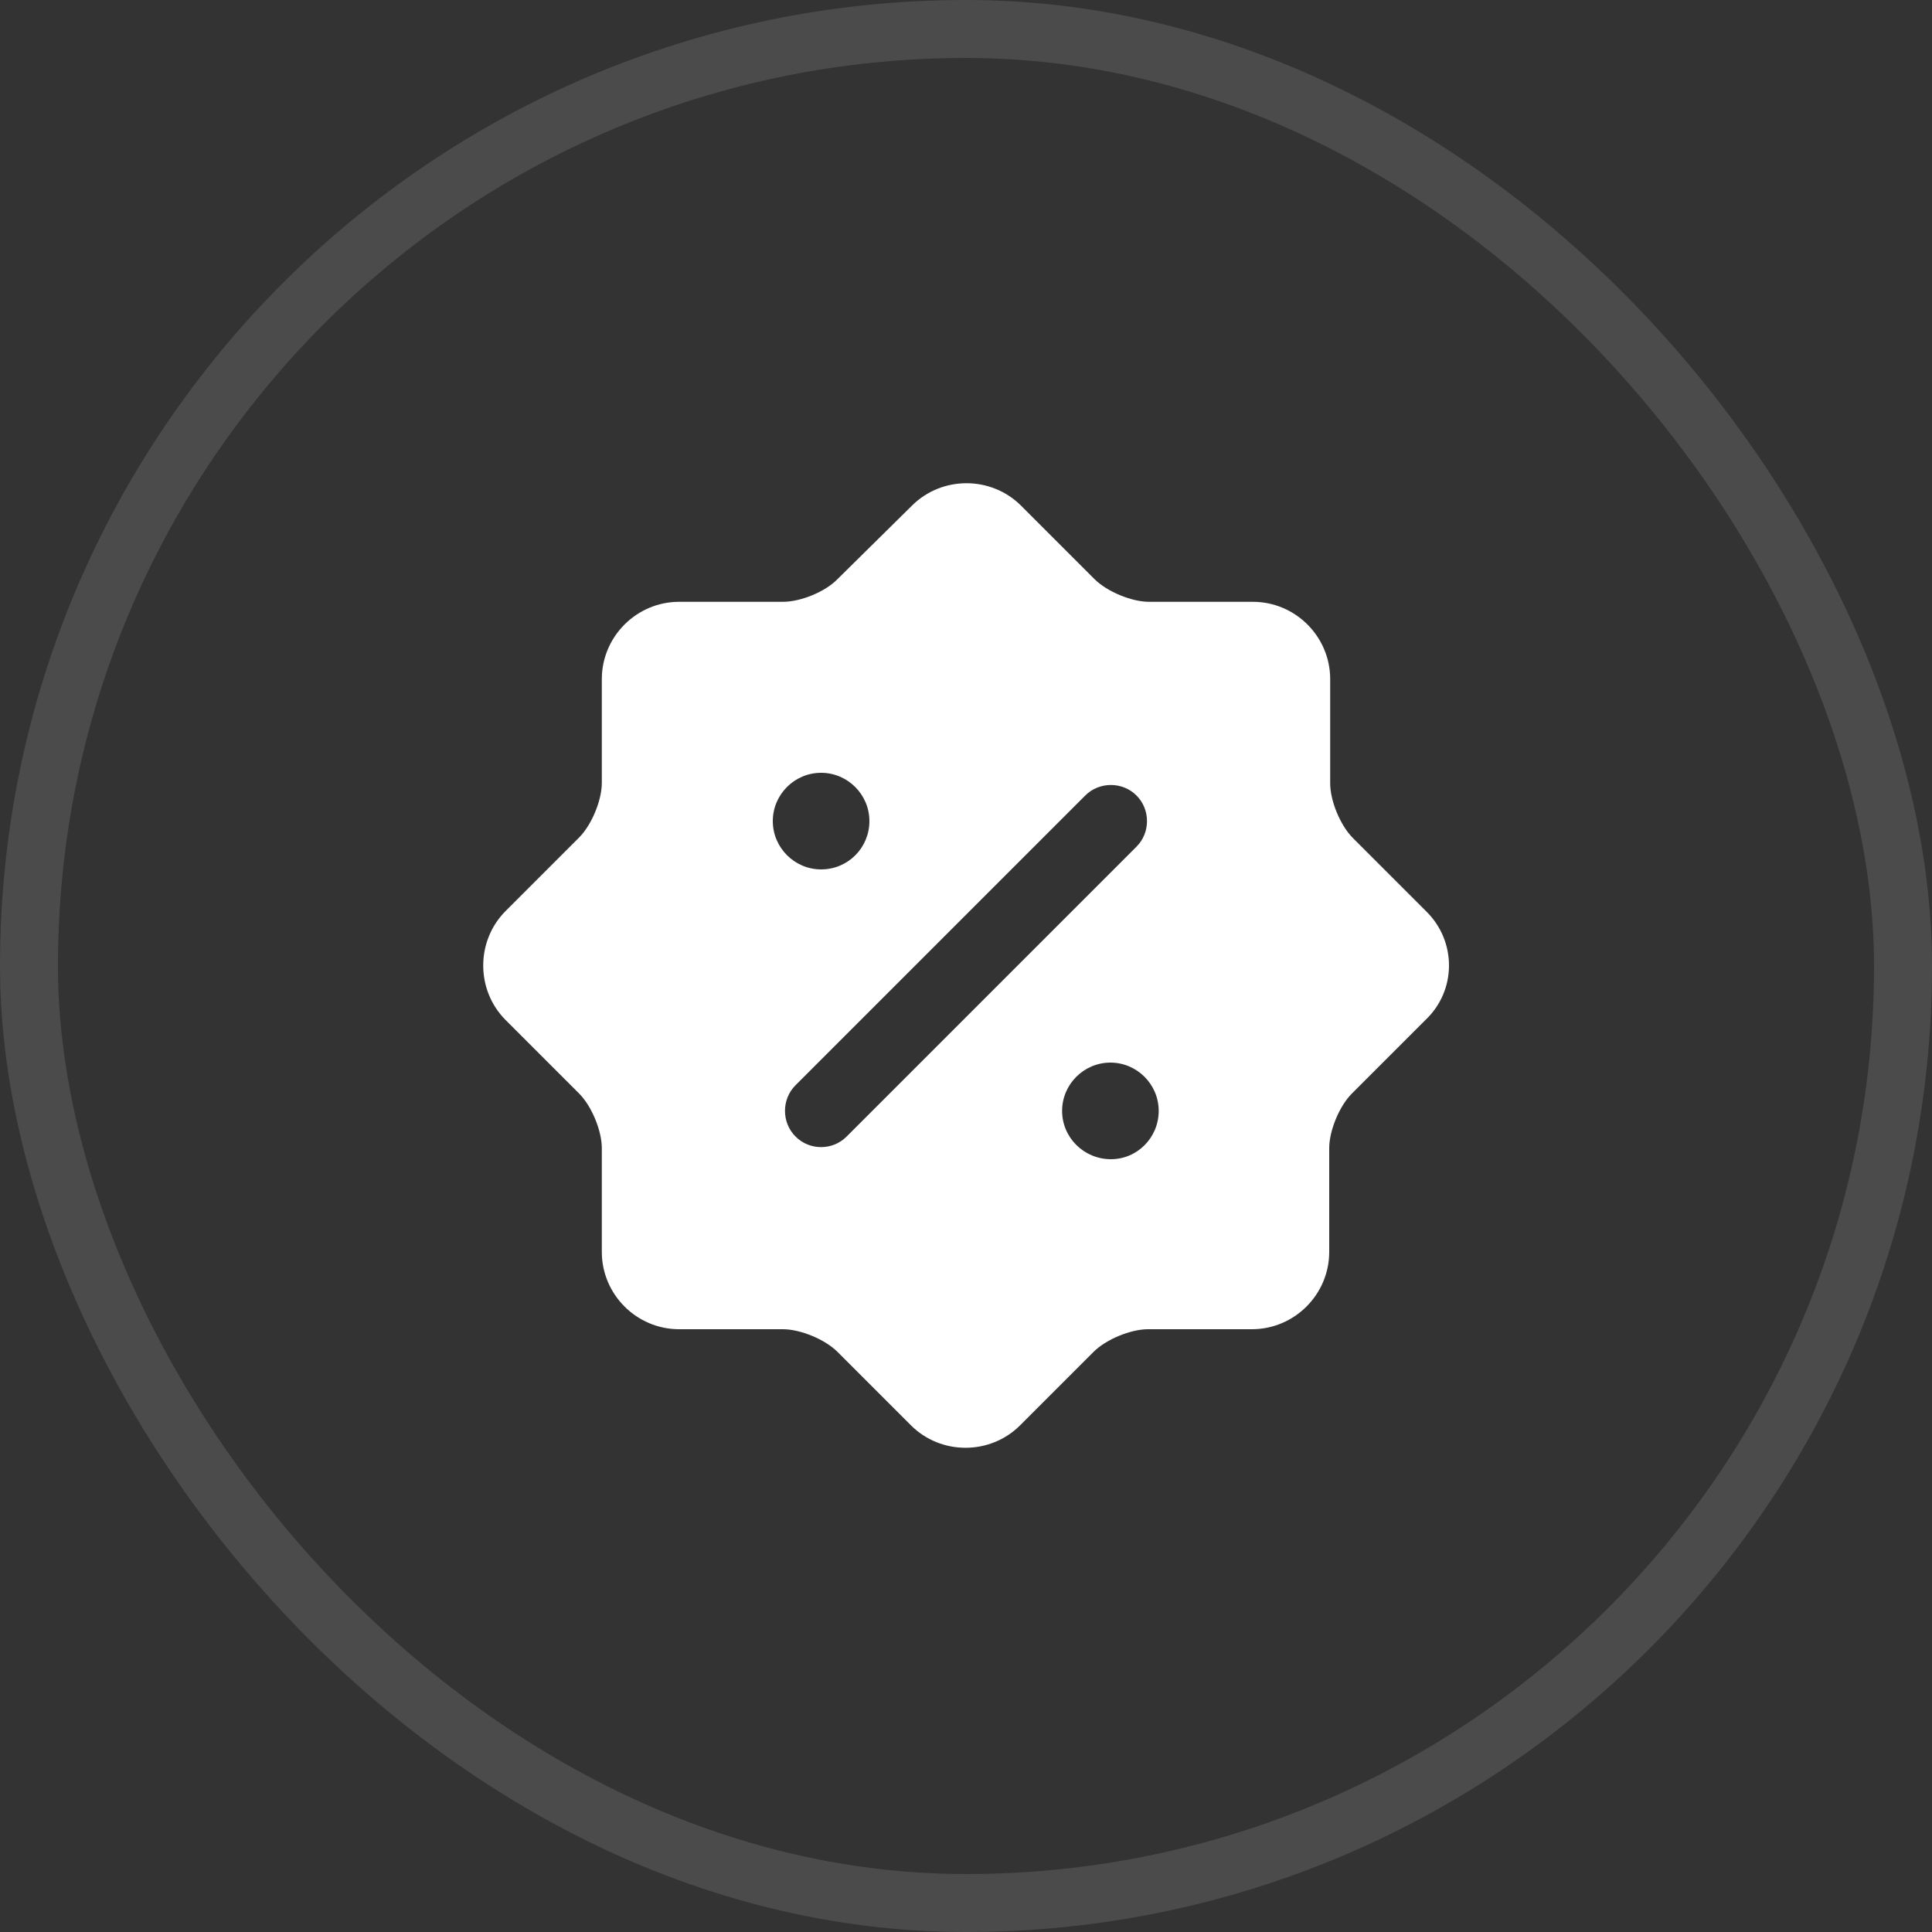
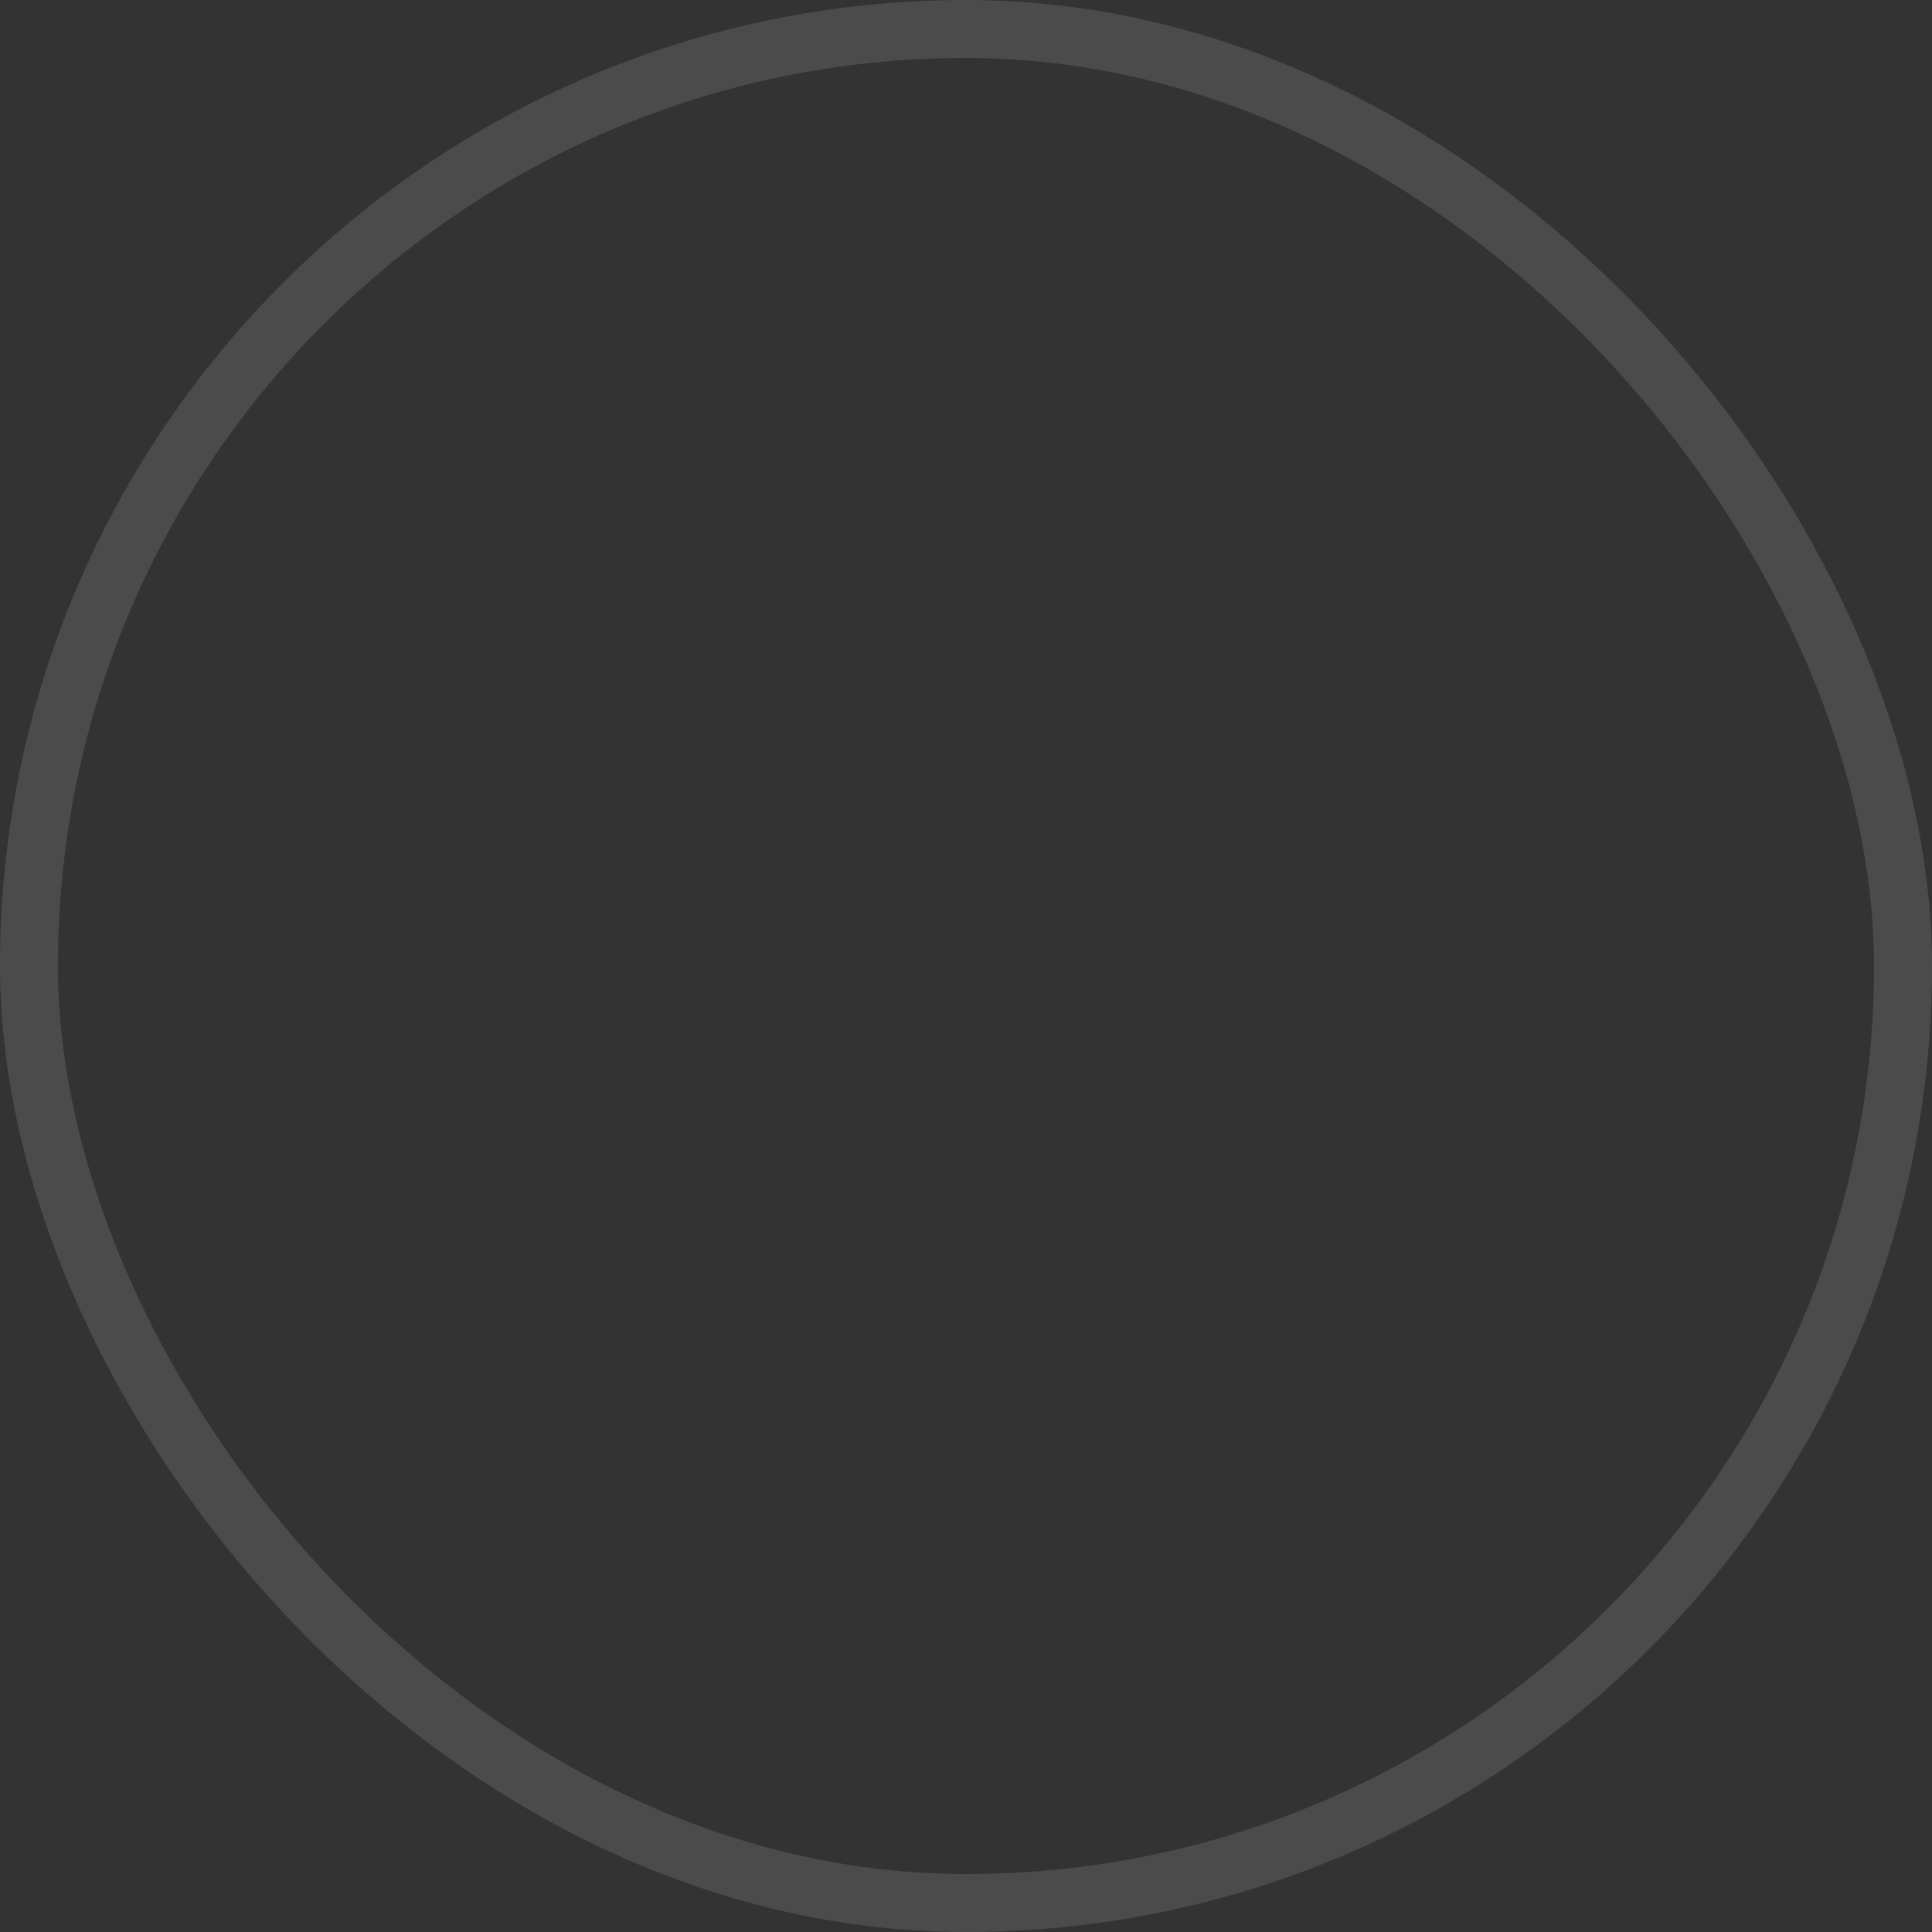
<svg xmlns="http://www.w3.org/2000/svg" width="50" height="50" viewBox="0 0 50 50" fill="none">
  <rect x="0" y="0" width="50" height="50" fill="#333333" stroke="none" />
  <rect x="0.75" y="0.75" width="48.5" height="48.5" rx="24.25" stroke="white" stroke-opacity="0.12" stroke-width="1.5" />
  <g clip-path="url(#clip0_5163_29220)">
    <mask id="mask0_5163_29220" style="mask-type:luminance" maskUnits="userSpaceOnUse" x="10" y="10" width="30" height="30">
-       <path d="M40 10H10V40H40V10Z" fill="white" />
-     </mask>
+       </mask>
    <g mask="url(#mask0_5163_29220)">
      <path d="M36.912 23.587L35.012 21.687C34.687 21.362 34.425 20.725 34.425 20.275V17.575C34.425 16.475 33.525 15.575 32.425 15.575H29.737C29.287 15.575 28.65 15.312 28.325 14.987L26.425 13.087C25.65 12.312 24.375 12.312 23.6 13.087L21.675 14.987C21.362 15.312 20.725 15.575 20.262 15.575H17.575C16.475 15.575 15.575 16.475 15.575 17.575V20.262C15.575 20.712 15.312 21.35 14.987 21.675L13.087 23.575C12.312 24.35 12.312 25.625 13.087 26.4L14.987 28.3C15.312 28.625 15.575 29.262 15.575 29.712V32.4C15.575 33.5 16.475 34.4 17.575 34.4H20.262C20.712 34.4 21.35 34.662 21.675 34.987L23.575 36.887C24.35 37.662 25.625 37.662 26.4 36.887L28.3 34.987C28.625 34.662 29.262 34.4 29.712 34.4H32.4C33.5 34.4 34.4 33.5 34.4 32.4V29.712C34.4 29.262 34.662 28.625 34.987 28.3L36.887 26.4C37.7 25.637 37.7 24.362 36.912 23.587ZM20 21.25C20 20.562 20.562 20 21.25 20C21.937 20 22.5 20.562 22.5 21.25C22.5 21.937 21.95 22.5 21.25 22.5C20.562 22.5 20 21.937 20 21.25ZM21.912 29.412C21.725 29.6 21.487 29.687 21.25 29.687C21.012 29.687 20.775 29.6 20.587 29.412C20.225 29.05 20.225 28.45 20.587 28.087L28.087 20.587C28.45 20.225 29.05 20.225 29.412 20.587C29.775 20.95 29.775 21.55 29.412 21.912L21.912 29.412ZM28.75 30C28.05 30 27.487 29.437 27.487 28.75C27.487 28.062 28.05 27.5 28.737 27.5C29.425 27.5 29.987 28.062 29.987 28.75C29.987 29.437 29.437 30 28.75 30Z" fill="white" />
    </g>
  </g>
  <defs>
    <clipPath id="clip0_5163_29220">
-       <rect width="30" height="30" fill="white" transform="translate(10 10)" />
-     </clipPath>
+       </clipPath>
  </defs>
</svg>